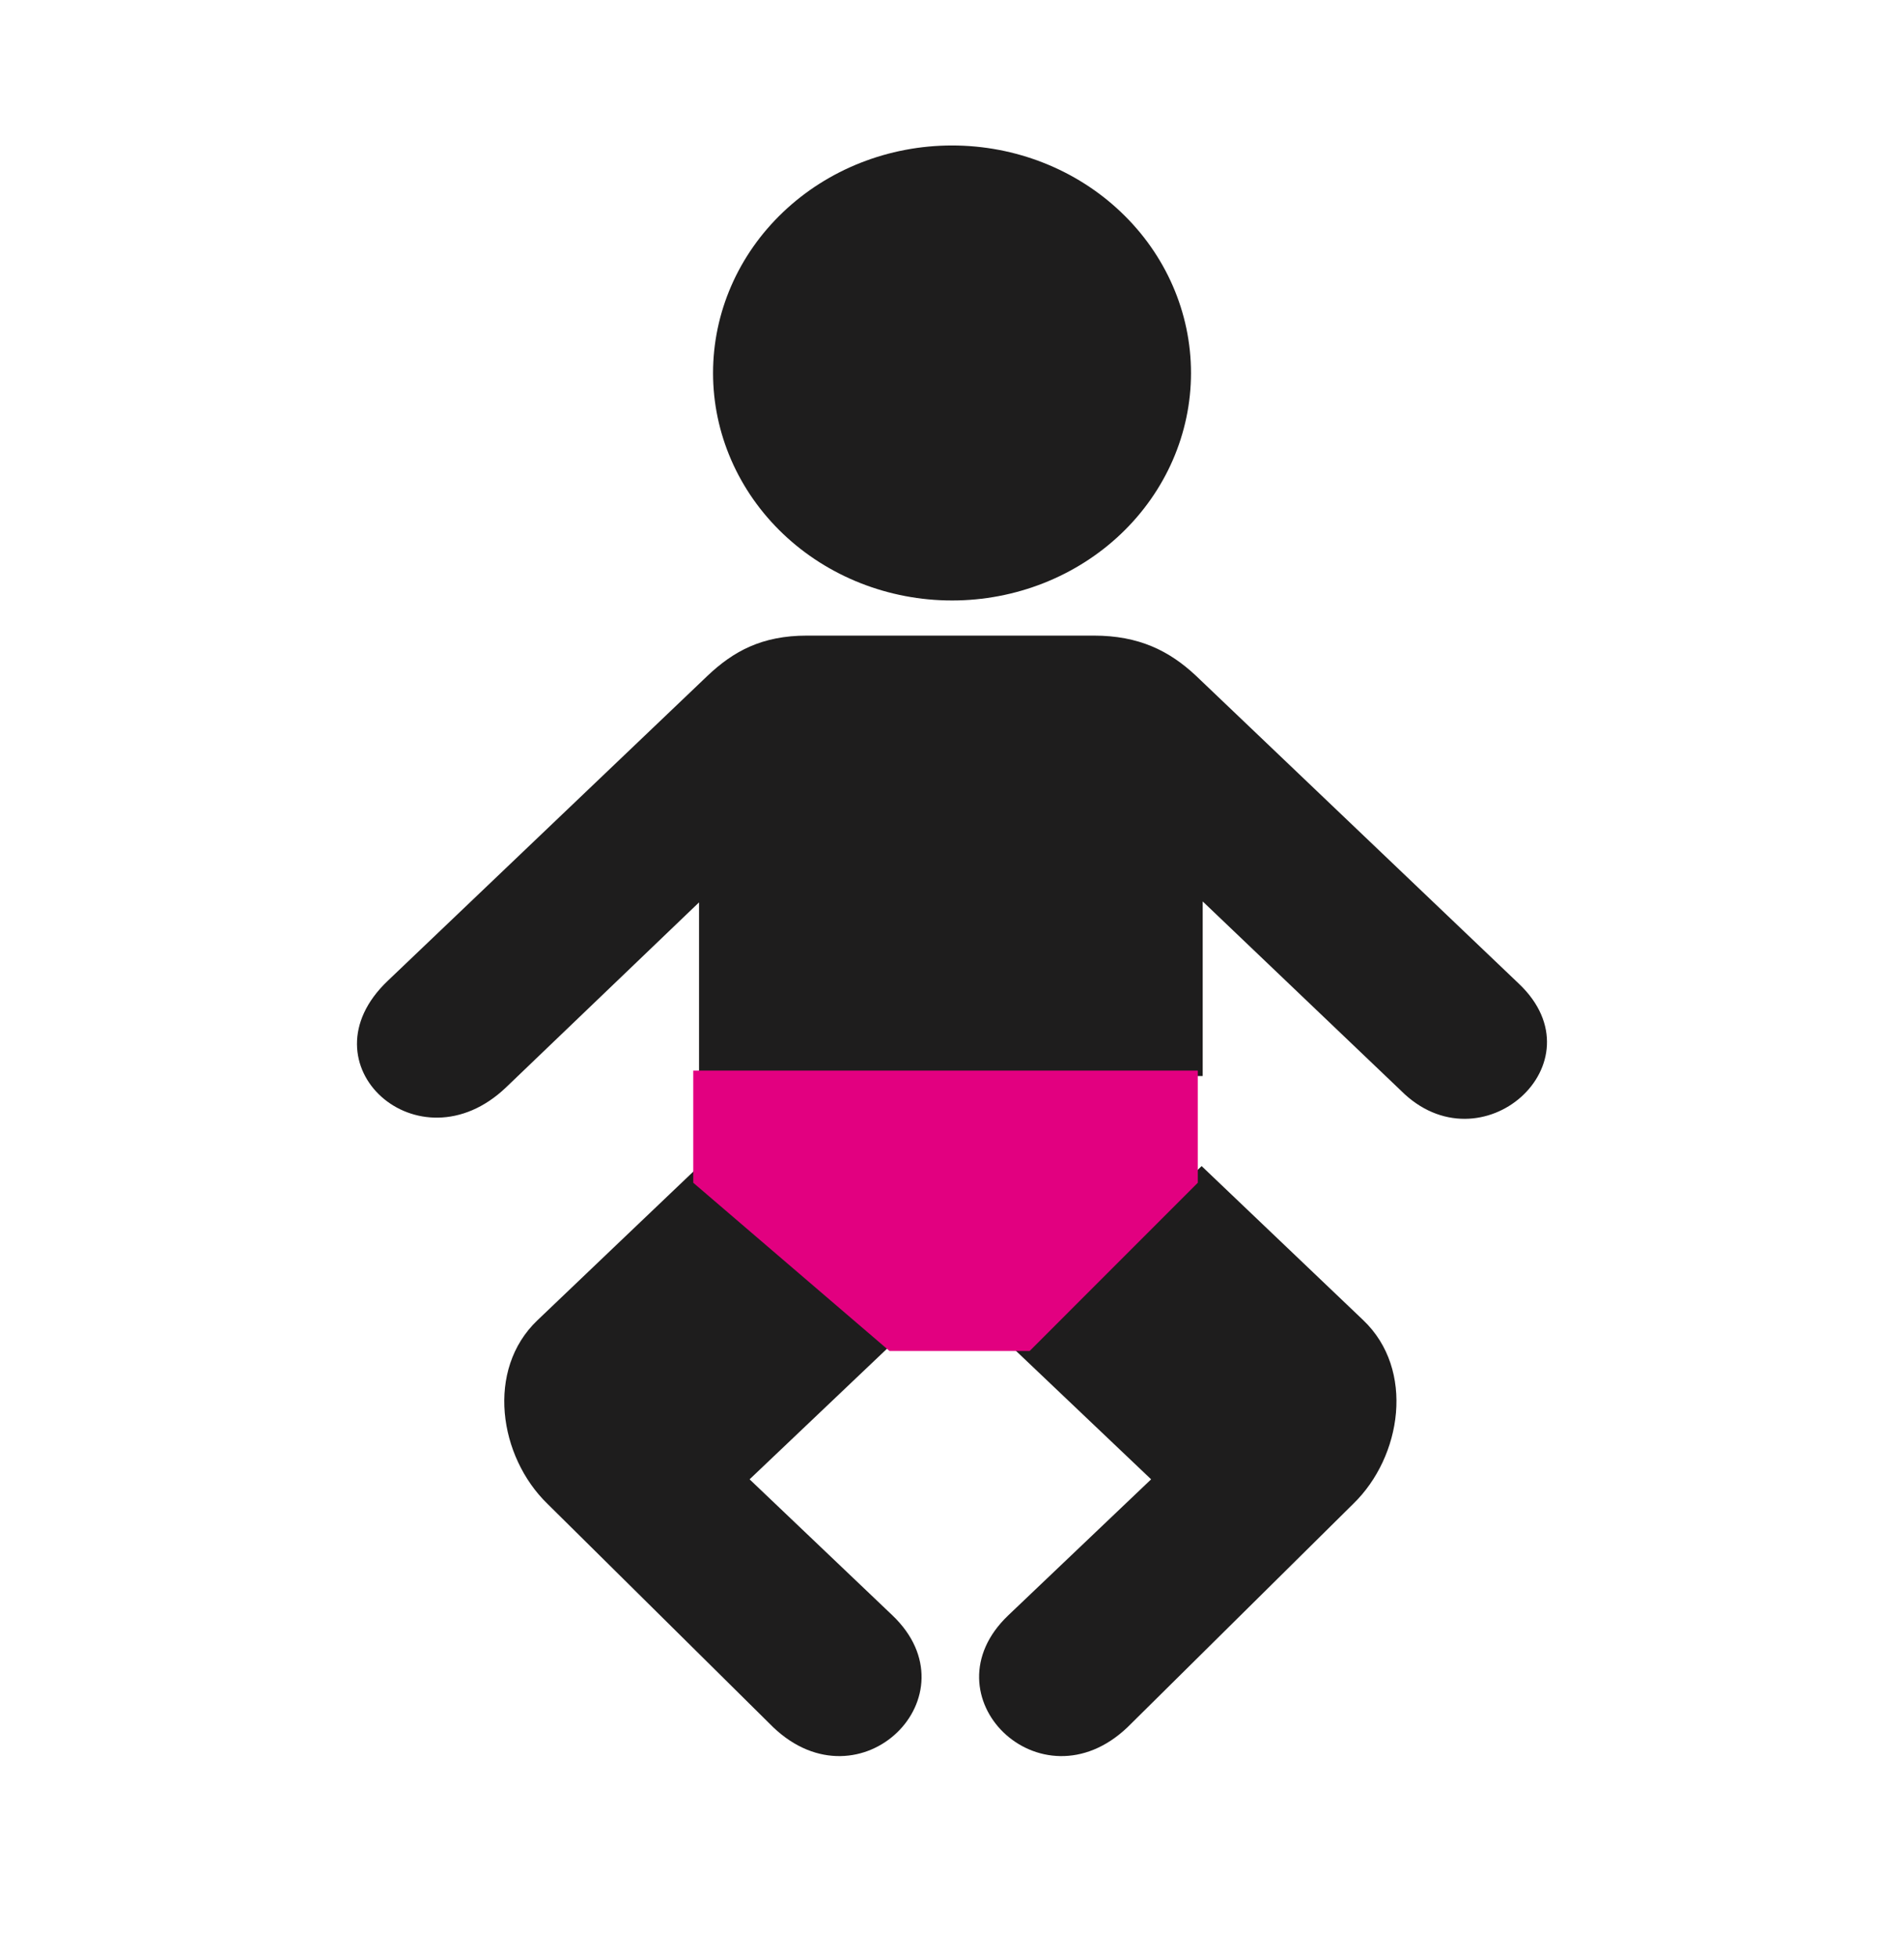
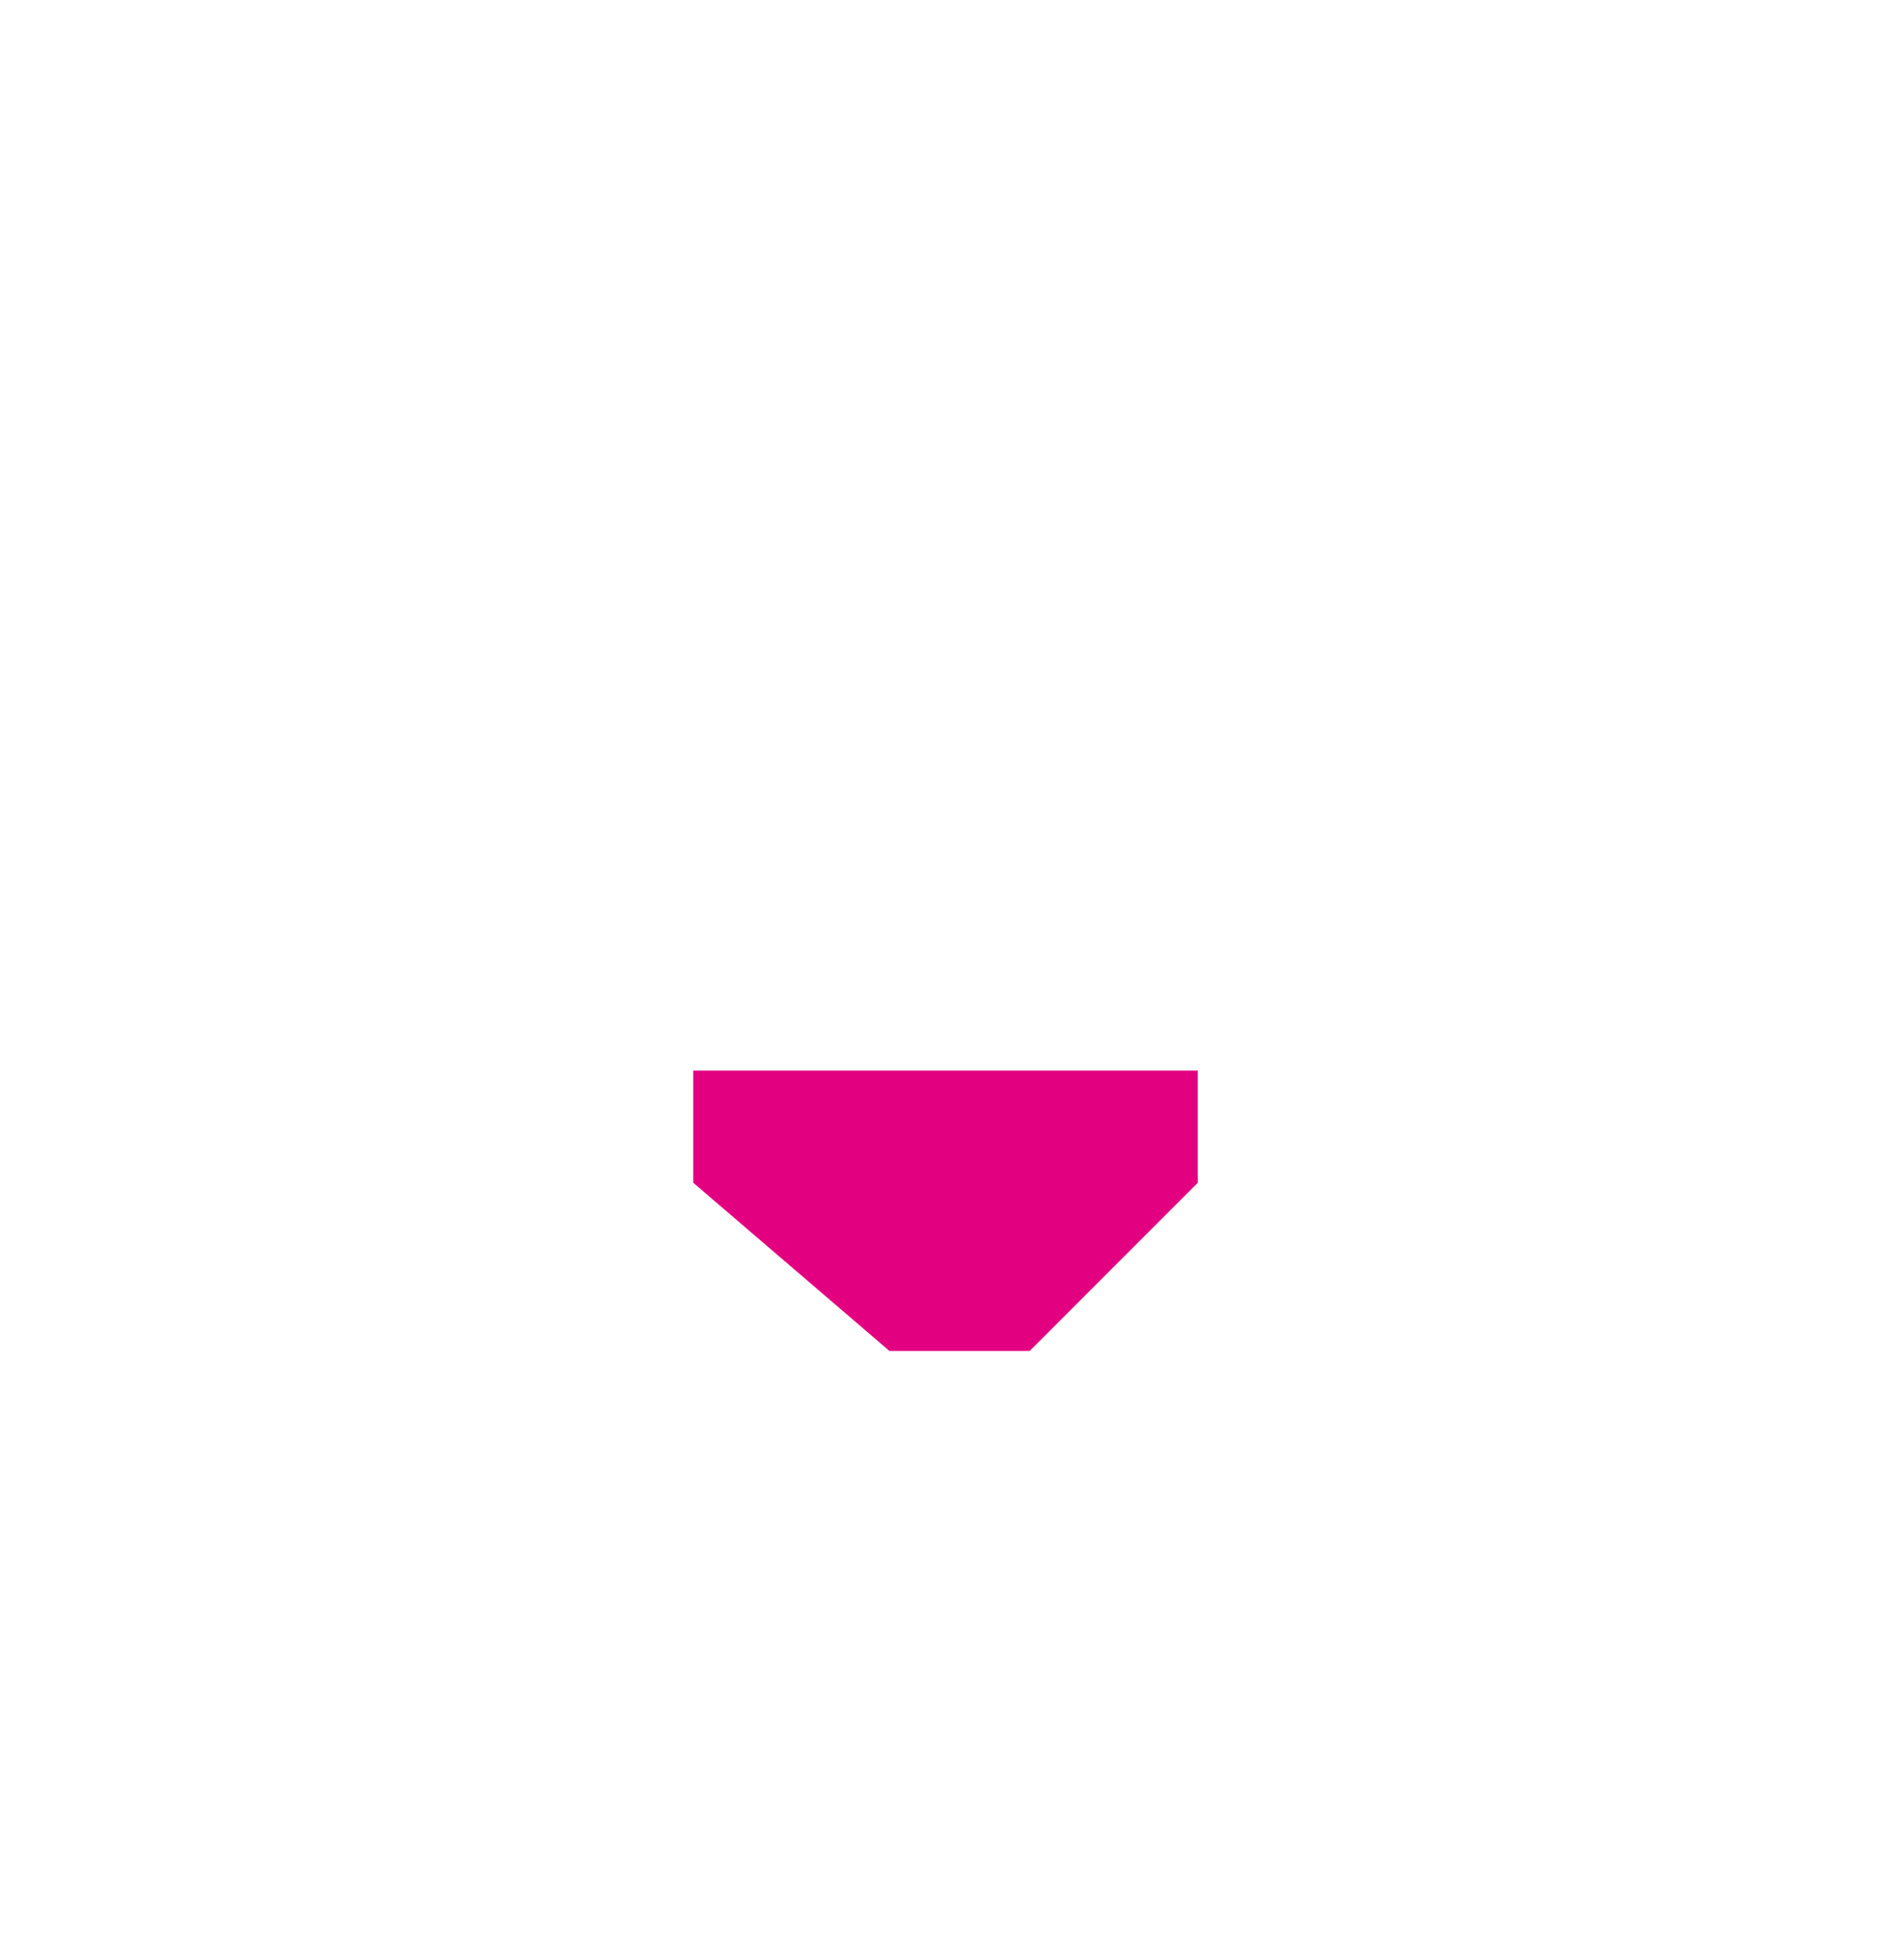
<svg xmlns="http://www.w3.org/2000/svg" width="36" height="37" viewBox="0 0 36 37" fill="none">
-   <path d="M22.519 7.051C22.519 8.191 22.043 9.285 21.195 10.092C20.348 10.898 19.199 11.351 18.001 11.351C16.802 11.351 15.653 10.898 14.806 10.092C13.958 9.285 13.482 8.191 13.482 7.051C13.482 5.91 13.958 4.816 14.806 4.01C15.653 3.203 16.802 2.75 18.001 2.75C19.199 2.75 20.348 3.203 21.195 4.01C22.043 4.816 22.519 5.91 22.519 7.051V7.051Z" fill="#1E1D1D" />
-   <path d="M17.993 20.34H13.217V17.058L9.565 20.558C7.914 22.129 5.677 20.115 7.33 18.542L13.378 12.774C13.868 12.31 14.406 12.015 15.258 12.015H20.681C21.533 12.015 22.108 12.301 22.613 12.774L28.721 18.598C30.295 20.095 27.998 22.129 26.488 20.616L22.74 17.04V20.34L17.992 20.34H17.993Z" fill="#1E1D1D" />
-   <path d="M22.72 22.043L19.131 25.461L21.765 27.964L19.065 30.534C17.471 32.051 19.67 34.221 21.318 32.651L25.589 28.425C26.505 27.535 26.758 25.891 25.776 24.956C25.773 24.952 22.72 22.043 22.72 22.043H22.72Z" fill="#1E1D1D" />
-   <path d="M13.217 22.043L16.807 25.461L14.173 27.964L16.872 30.534C18.466 32.051 16.268 34.221 14.62 32.651L10.35 28.426C9.433 27.536 9.18 25.892 10.162 24.957C10.165 24.952 13.218 22.043 13.218 22.043H13.217Z" fill="#1E1D1D" />
  <path d="M13.108 22.358V20.238H22.647V22.358L19.468 25.538H16.818L13.108 22.358Z" fill="#E20080" />
</svg>